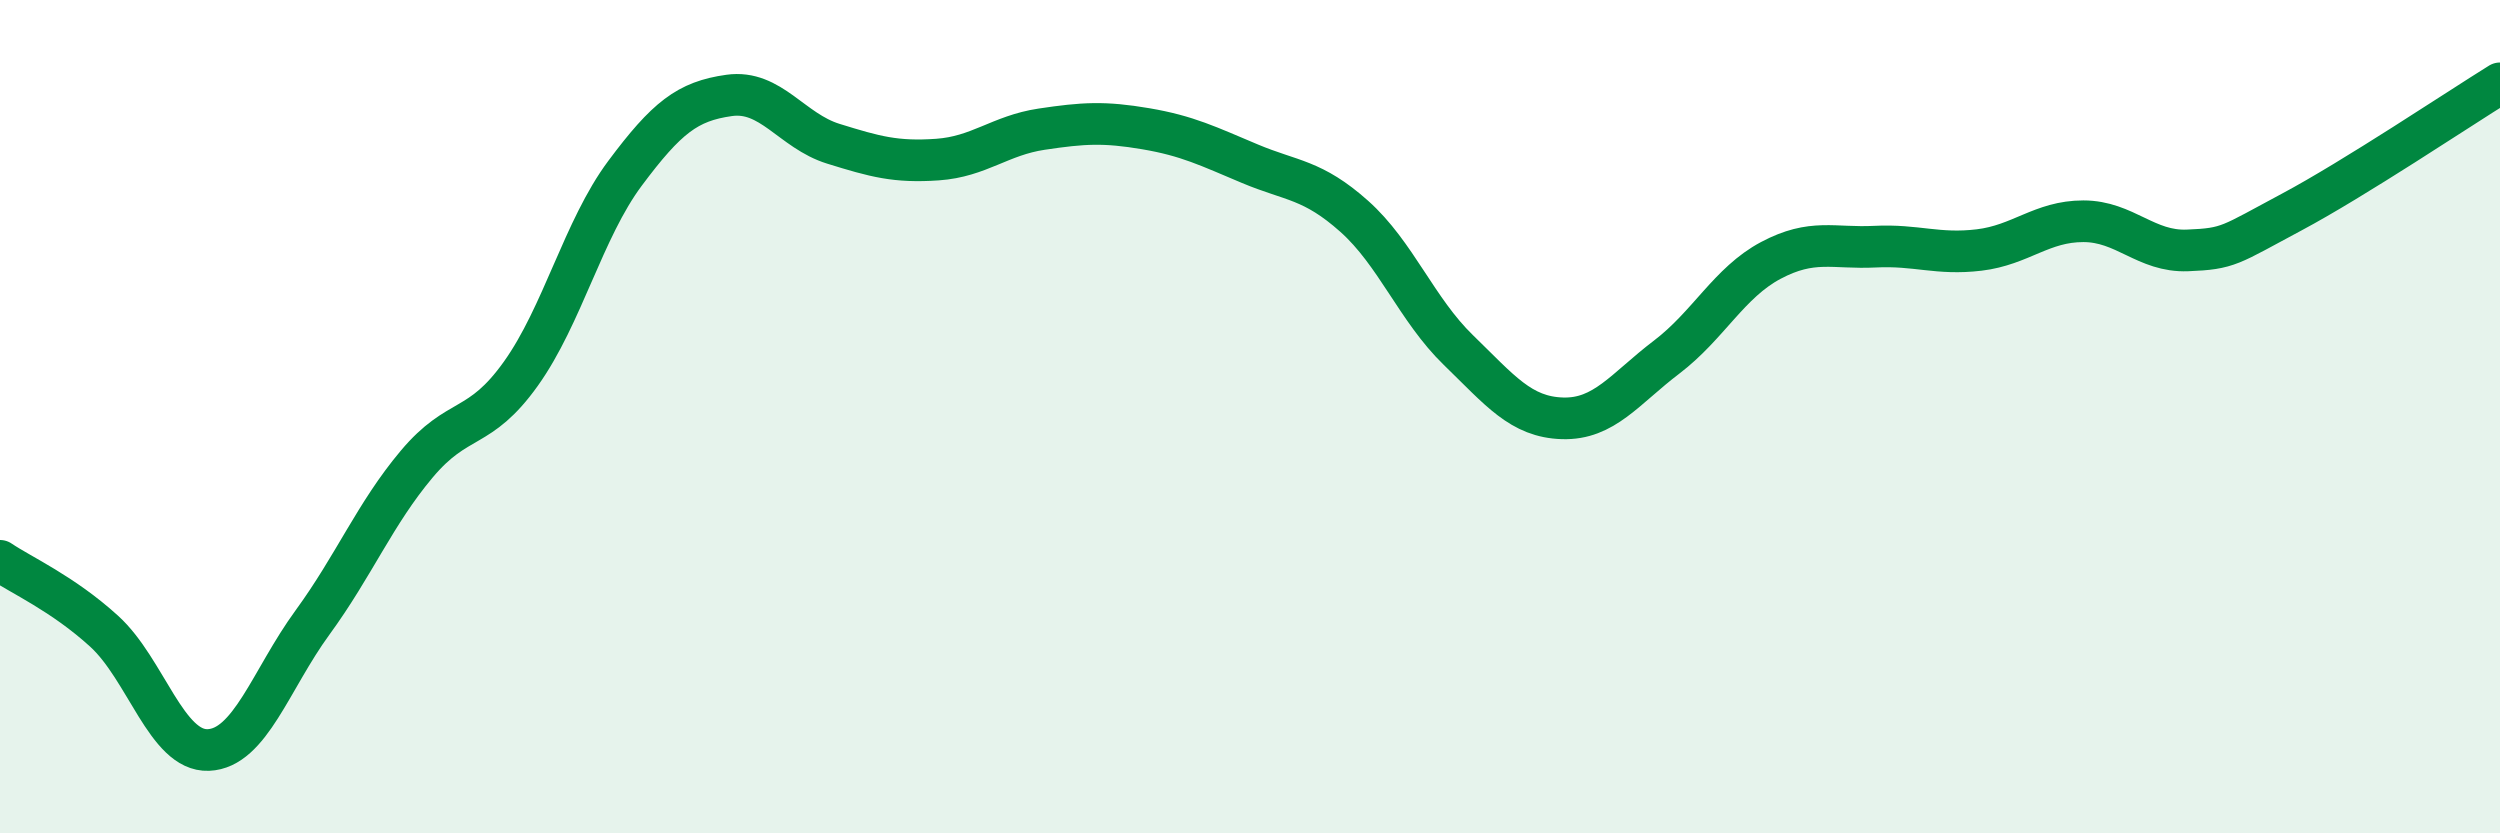
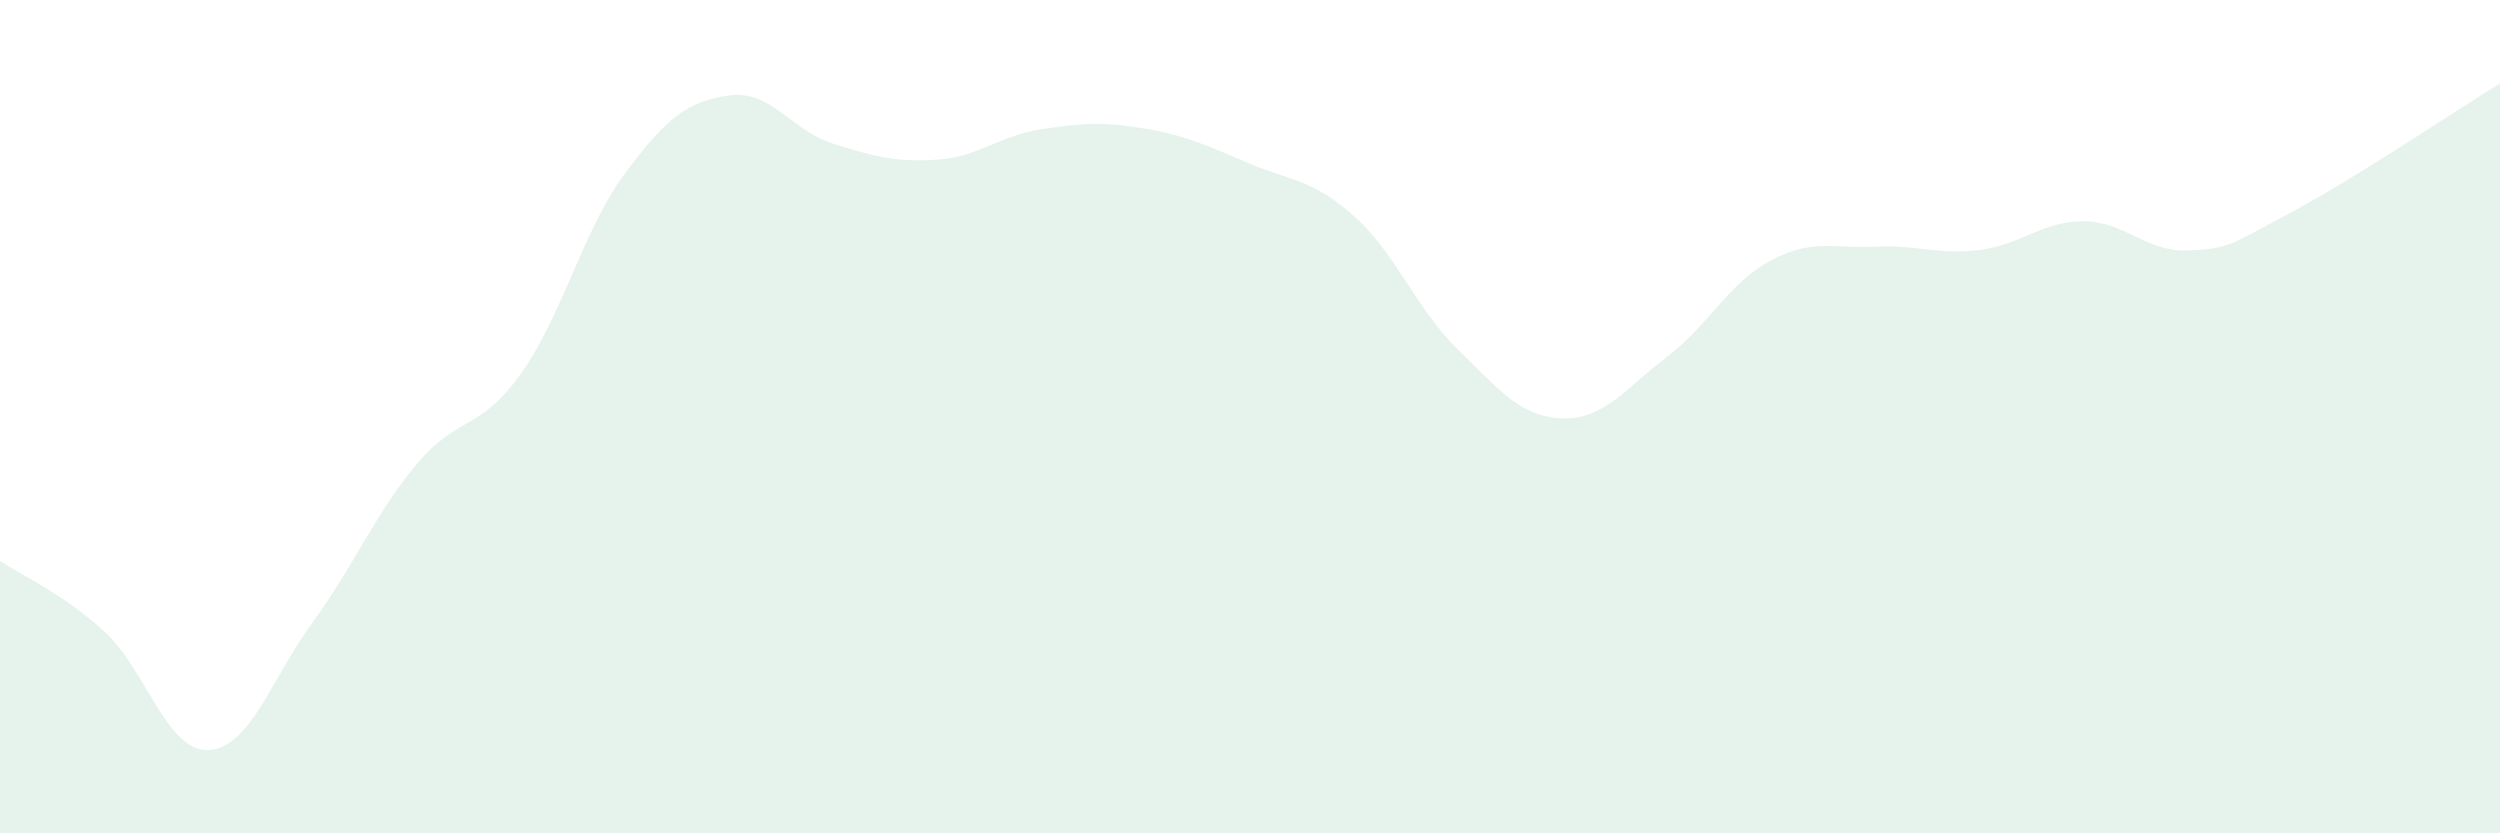
<svg xmlns="http://www.w3.org/2000/svg" width="60" height="20" viewBox="0 0 60 20">
-   <path d="M 0,13.46 C 0.5,13.8 1.5,14.24 2.5,15.15 C 3.5,16.06 4,18.04 5,18 C 6,17.96 6.5,16.31 7.5,14.94 C 8.5,13.57 9,12.33 10,11.14 C 11,9.95 11.5,10.37 12.5,8.97 C 13.5,7.57 14,5.5 15,4.16 C 16,2.82 16.5,2.43 17.5,2.29 C 18.5,2.15 19,3.14 20,3.45 C 21,3.76 21.5,3.9 22.5,3.83 C 23.5,3.76 24,3.25 25,3.1 C 26,2.95 26.5,2.92 27.5,3.09 C 28.5,3.26 29,3.51 30,3.93 C 31,4.35 31.5,4.3 32.5,5.19 C 33.5,6.08 34,7.43 35,8.4 C 36,9.37 36.5,10.01 37.5,10.04 C 38.5,10.07 39,9.33 40,8.57 C 41,7.81 41.5,6.78 42.5,6.25 C 43.5,5.72 44,5.97 45,5.92 C 46,5.87 46.5,6.12 47.5,6 C 48.5,5.88 49,5.31 50,5.31 C 51,5.31 51.5,6.05 52.5,6.01 C 53.5,5.97 53.5,5.89 55,5.09 C 56.5,4.29 59,2.62 60,2L60 20L0 20Z" fill="#008740" opacity="0.1" stroke-linecap="round" stroke-linejoin="round" />
-   <path d="M 0,13.46 C 0.5,13.8 1.5,14.24 2.5,15.15 C 3.5,16.06 4,18.04 5,18 C 6,17.96 6.5,16.31 7.5,14.94 C 8.5,13.57 9,12.33 10,11.14 C 11,9.95 11.5,10.37 12.5,8.97 C 13.5,7.57 14,5.5 15,4.16 C 16,2.82 16.5,2.43 17.5,2.29 C 18.5,2.15 19,3.14 20,3.45 C 21,3.76 21.5,3.9 22.5,3.83 C 23.5,3.76 24,3.25 25,3.1 C 26,2.95 26.5,2.92 27.5,3.09 C 28.5,3.26 29,3.51 30,3.93 C 31,4.35 31.5,4.3 32.5,5.19 C 33.5,6.08 34,7.43 35,8.4 C 36,9.37 36.5,10.01 37.5,10.04 C 38.5,10.07 39,9.33 40,8.57 C 41,7.81 41.5,6.78 42.5,6.25 C 43.5,5.72 44,5.97 45,5.92 C 46,5.87 46.5,6.12 47.5,6 C 48.5,5.88 49,5.31 50,5.31 C 51,5.31 51.5,6.05 52.5,6.01 C 53.5,5.97 53.5,5.89 55,5.09 C 56.5,4.29 59,2.62 60,2" stroke="#008740" stroke-width="1" fill="none" stroke-linecap="round" stroke-linejoin="round" />
+   <path d="M 0,13.46 C 0.5,13.8 1.5,14.24 2.5,15.15 C 3.5,16.06 4,18.04 5,18 C 6,17.96 6.5,16.31 7.5,14.94 C 8.5,13.57 9,12.33 10,11.14 C 11,9.95 11.5,10.37 12.5,8.97 C 13.5,7.57 14,5.5 15,4.16 C 16,2.82 16.5,2.43 17.5,2.29 C 18.5,2.15 19,3.14 20,3.45 C 21,3.76 21.5,3.9 22.5,3.83 C 23.5,3.76 24,3.25 25,3.1 C 26,2.95 26.5,2.92 27.5,3.09 C 28.5,3.26 29,3.51 30,3.93 C 31,4.35 31.5,4.3 32.5,5.19 C 33.5,6.08 34,7.43 35,8.4 C 36,9.37 36.5,10.01 37.5,10.04 C 38.5,10.07 39,9.33 40,8.57 C 41,7.81 41.5,6.78 42.5,6.25 C 43.5,5.72 44,5.97 45,5.92 C 46,5.87 46.5,6.12 47.5,6 C 48.5,5.88 49,5.31 50,5.31 C 51,5.31 51.5,6.05 52.5,6.01 C 53.5,5.97 53.5,5.89 55,5.09 C 56.5,4.29 59,2.62 60,2L60 20L0 20" fill="#008740" opacity="0.1" stroke-linecap="round" stroke-linejoin="round" />
</svg>